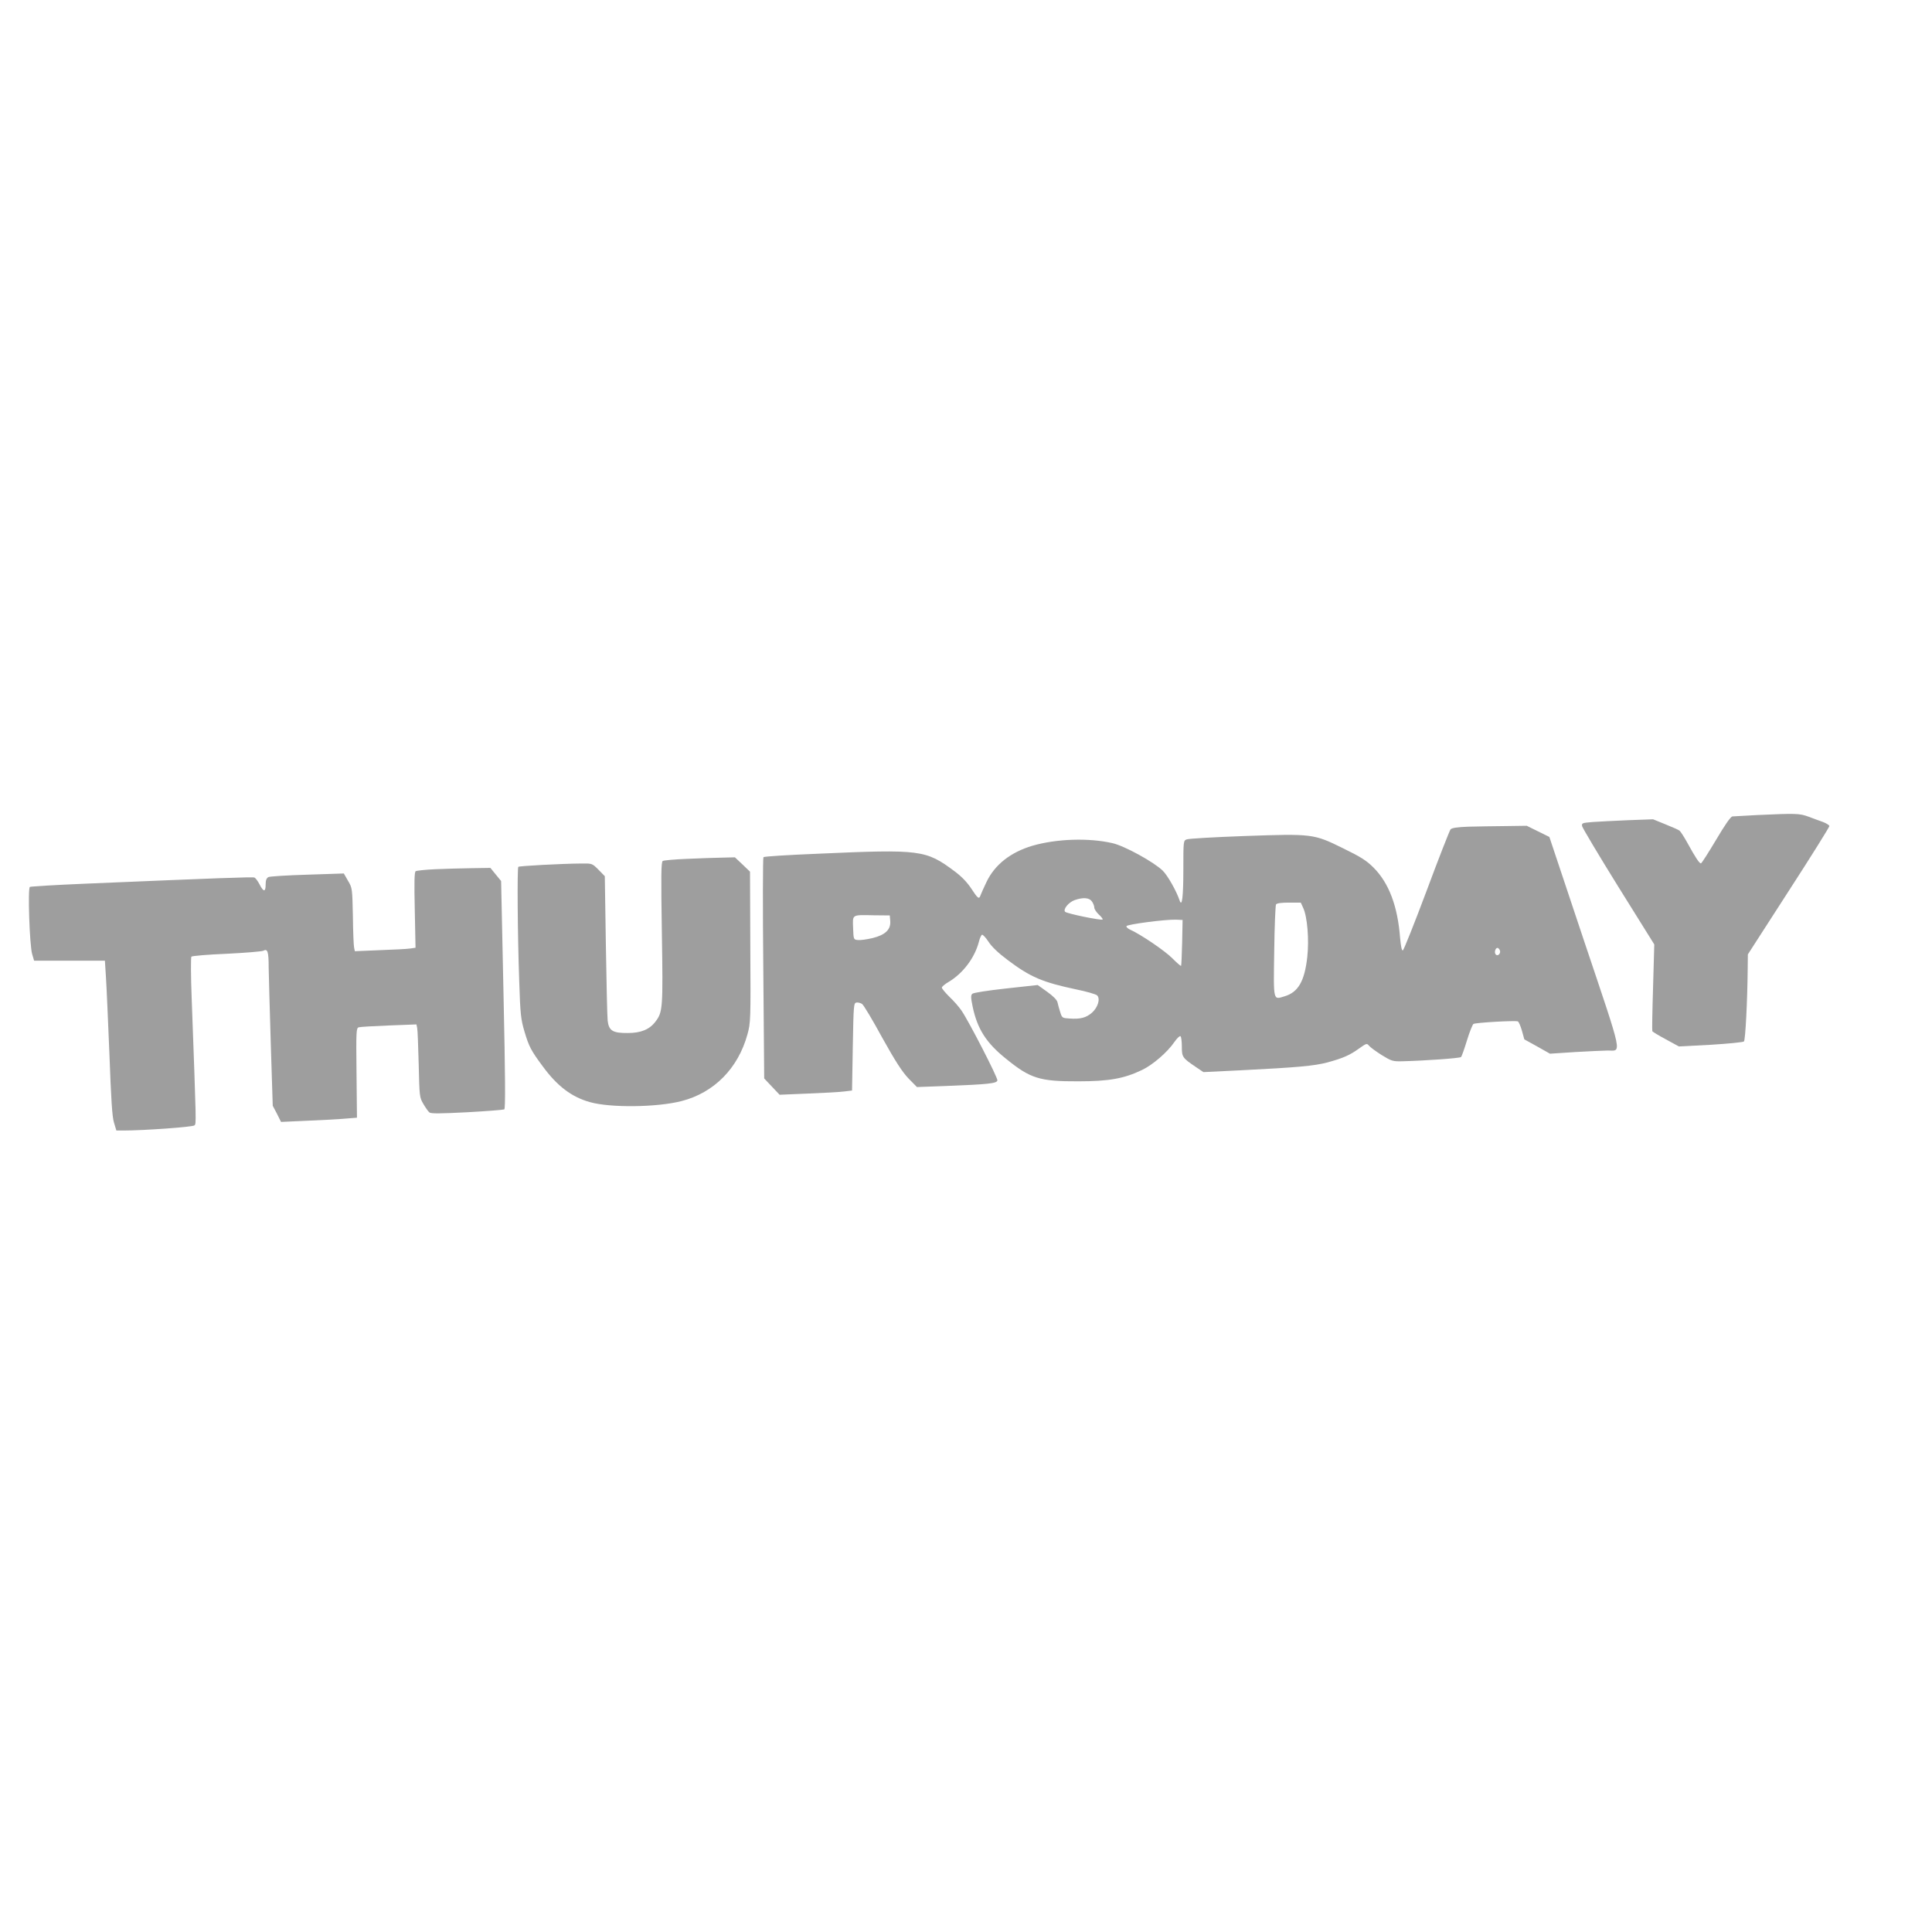
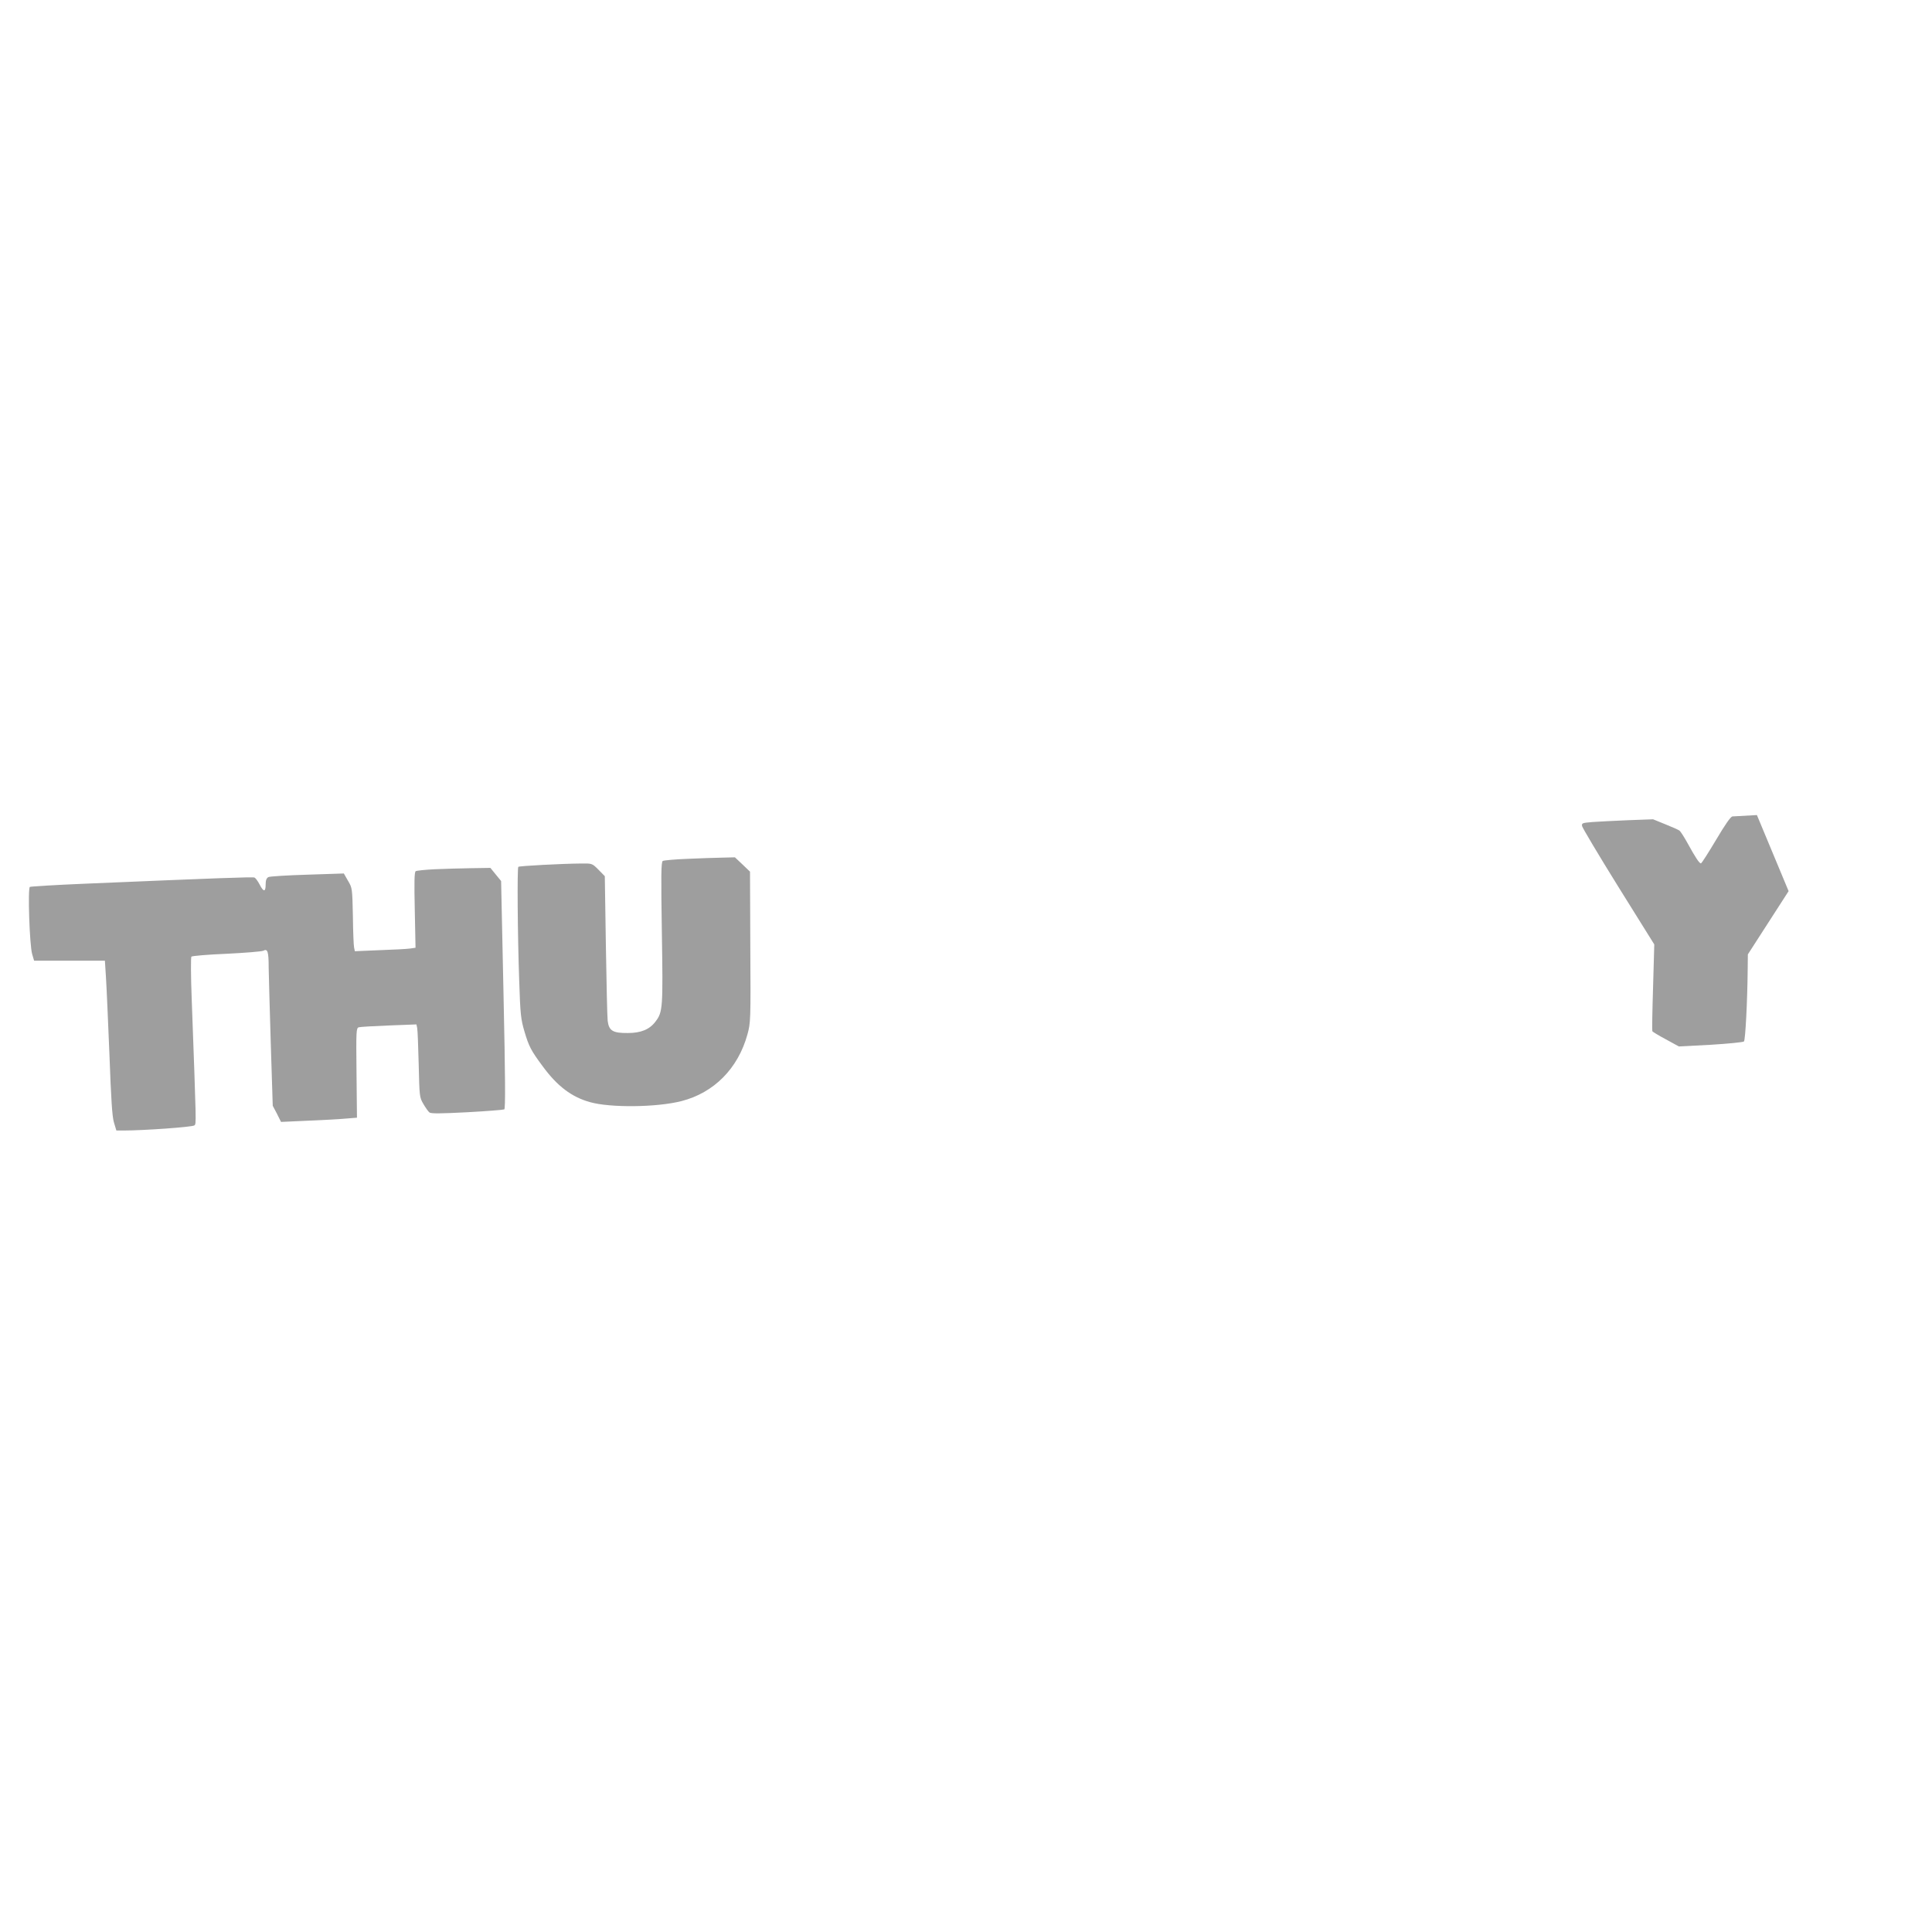
<svg xmlns="http://www.w3.org/2000/svg" version="1.0" width="1280pt" height="1280pt" viewBox="0 0 1280 1280" preserveAspectRatio="xMidYMid meet">
  <g transform="translate(0,1280) scale(0.1,-0.1)" fill="#9e9e9e" stroke="none">
-     <path d="M11640 7400 c-80 -4 -153 -8 -162 -9 -12 -1 -50 -56 -109 -156 -51 -85 -95 -155 -100 -155 -11 0 -38 42 -87 131 -23 42 -48 81 -55 86 -6 5 -49 24 -94 42 l-81 33 -164 -6 c-90 -4 -196 -9 -236 -12 -70 -6 -74 -7 -70 -28 3 -12 111 -194 241 -403 l237 -380 -8 -284 c-5 -156 -7 -287 -5 -291 2 -4 43 -29 90 -54 l86 -47 210 11 c116 7 216 17 221 22 10 10 23 269 25 486 l1 91 270 419 c149 230 270 424 270 431 0 6 -19 18 -42 27 -24 8 -68 25 -98 36 -59 21 -79 22 -340 10z" />
-     <path d="M9728 7323 c-76 -3 -109 -8 -118 -18 -6 -8 -78 -190 -158 -406 -81 -216 -152 -394 -158 -396 -7 -2 -13 28 -18 83 -16 210 -74 364 -176 466 -47 47 -85 71 -202 128 -195 96 -202 97 -655 81 -197 -7 -368 -17 -380 -22 -23 -8 -23 -11 -23 -201 0 -181 -9 -252 -25 -203 -21 62 -79 165 -112 197 -60 58 -253 164 -333 182 -157 36 -369 29 -529 -17 -145 -43 -250 -125 -305 -240 -19 -40 -37 -80 -40 -89 -9 -28 -18 -21 -61 45 -27 41 -63 79 -110 114 -191 143 -226 147 -903 117 -196 -8 -360 -18 -364 -23 -4 -4 -5 -335 -1 -736 l6 -730 51 -54 51 -54 190 8 c105 4 213 10 240 14 l50 6 5 290 c5 281 6 290 25 293 11 1 28 -3 37 -10 10 -7 70 -107 133 -223 88 -158 131 -224 173 -269 l57 -58 190 7 c285 11 339 17 343 37 3 18 -188 390 -238 463 -15 22 -50 63 -79 90 -28 28 -51 55 -51 62 0 6 20 23 44 37 95 56 173 159 201 265 6 25 16 46 21 48 6 2 25 -19 43 -46 21 -33 65 -75 128 -122 150 -113 231 -147 453 -194 69 -14 131 -32 139 -40 22 -22 5 -79 -34 -114 -39 -34 -77 -44 -149 -39 -48 3 -50 4 -62 43 -7 22 -15 51 -18 65 -4 16 -29 41 -68 69 l-63 45 -210 -23 c-126 -14 -215 -28 -223 -35 -11 -10 -10 -26 2 -85 31 -148 90 -241 223 -347 160 -130 222 -149 478 -148 202 0 302 18 421 75 70 33 169 118 215 186 17 24 34 41 40 38 5 -4 9 -34 9 -69 0 -70 4 -75 94 -136 l49 -33 246 12 c378 19 487 29 575 52 103 28 149 48 211 93 48 34 51 35 65 18 8 -10 46 -38 84 -62 67 -41 73 -43 144 -41 148 4 375 20 382 28 4 4 22 54 39 110 17 56 37 105 43 109 13 9 277 24 294 17 6 -2 18 -30 27 -61 l16 -58 85 -47 85 -48 168 11 c92 5 189 10 214 10 94 0 106 -54 -154 720 l-232 695 -75 37 -75 37 -140 -2 c-77 0 -188 -3 -247 -4z m-2494 -495 c9 -12 16 -31 16 -41 0 -10 14 -31 30 -46 17 -15 28 -30 25 -33 -8 -8 -236 39 -248 51 -16 16 23 64 64 78 55 19 96 16 113 -9z m1400 -43 c27 -57 40 -209 27 -326 -18 -160 -60 -233 -151 -260 -76 -23 -73 -36 -68 299 2 164 8 303 12 310 5 8 35 12 85 12 l79 0 16 -35z m-2736 -86 c5 -57 -32 -93 -117 -114 -38 -9 -82 -15 -97 -13 -29 3 -29 3 -32 80 -3 91 -11 87 138 84 l105 -1 3 -36z m1934 -144 c-2 -82 -5 -151 -7 -154 -3 -2 -28 20 -58 50 -48 49 -210 159 -280 190 -15 7 -26 17 -24 23 4 12 257 45 327 43 l45 -2 -3 -150z m2105 -51 c8 -20 -13 -42 -27 -28 -12 12 -3 44 11 44 5 0 12 -7 16 -16z" />
+     <path d="M11640 7400 c-80 -4 -153 -8 -162 -9 -12 -1 -50 -56 -109 -156 -51 -85 -95 -155 -100 -155 -11 0 -38 42 -87 131 -23 42 -48 81 -55 86 -6 5 -49 24 -94 42 l-81 33 -164 -6 c-90 -4 -196 -9 -236 -12 -70 -6 -74 -7 -70 -28 3 -12 111 -194 241 -403 l237 -380 -8 -284 c-5 -156 -7 -287 -5 -291 2 -4 43 -29 90 -54 l86 -47 210 11 c116 7 216 17 221 22 10 10 23 269 25 486 l1 91 270 419 z" />
    <path d="M4555 7110 c-83 -3 -157 -10 -164 -14 -11 -7 -12 -95 -6 -475 8 -501 6 -526 -42 -589 -39 -52 -96 -76 -183 -76 -100 -1 -126 15 -134 81 -3 26 -8 253 -12 503 l-7 455 -42 43 c-42 42 -42 42 -116 41 -128 -1 -409 -16 -415 -22 -8 -8 -5 -450 6 -757 7 -222 11 -254 35 -335 29 -97 42 -124 121 -230 96 -131 191 -203 313 -237 134 -38 442 -35 606 7 215 55 375 216 437 442 21 76 22 93 19 578 l-2 500 -50 48 -50 47 -82 -2 c-45 -1 -150 -4 -232 -8z" />
    <path d="M2880 7041 c-63 -3 -120 -9 -126 -13 -9 -6 -10 -76 -6 -257 l5 -250 -34 -5 c-19 -3 -109 -8 -201 -11 l-167 -7 -5 24 c-3 12 -7 106 -8 209 -4 182 -4 186 -32 233 l-28 49 -242 -8 c-132 -4 -249 -11 -258 -16 -13 -7 -18 -22 -18 -49 0 -51 -14 -51 -40 0 -12 23 -27 43 -34 46 -13 5 -233 -3 -1129 -41 -192 -8 -354 -18 -359 -21 -15 -9 -2 -387 15 -445 l13 -44 235 0 234 0 7 -110 c4 -60 14 -290 23 -510 11 -298 18 -413 30 -452 l16 -53 47 0 c132 0 458 23 470 34 13 12 13 -7 -18 840 -6 151 -6 274 -2 278 5 5 110 14 233 19 123 6 232 15 243 20 29 16 36 -5 36 -111 1 -52 7 -280 14 -505 l13 -411 28 -53 27 -54 176 8 c98 4 211 10 252 14 l75 6 -3 297 c-3 278 -2 297 15 302 10 3 100 8 200 12 l182 7 5 -24 c3 -13 7 -122 10 -241 5 -212 5 -218 31 -262 14 -24 32 -50 40 -56 10 -9 71 -8 249 1 130 7 240 16 247 19 8 5 7 208 -5 760 l-16 753 -36 44 -35 43 -127 -2 c-70 -1 -179 -4 -242 -7z" />
  </g>
</svg>